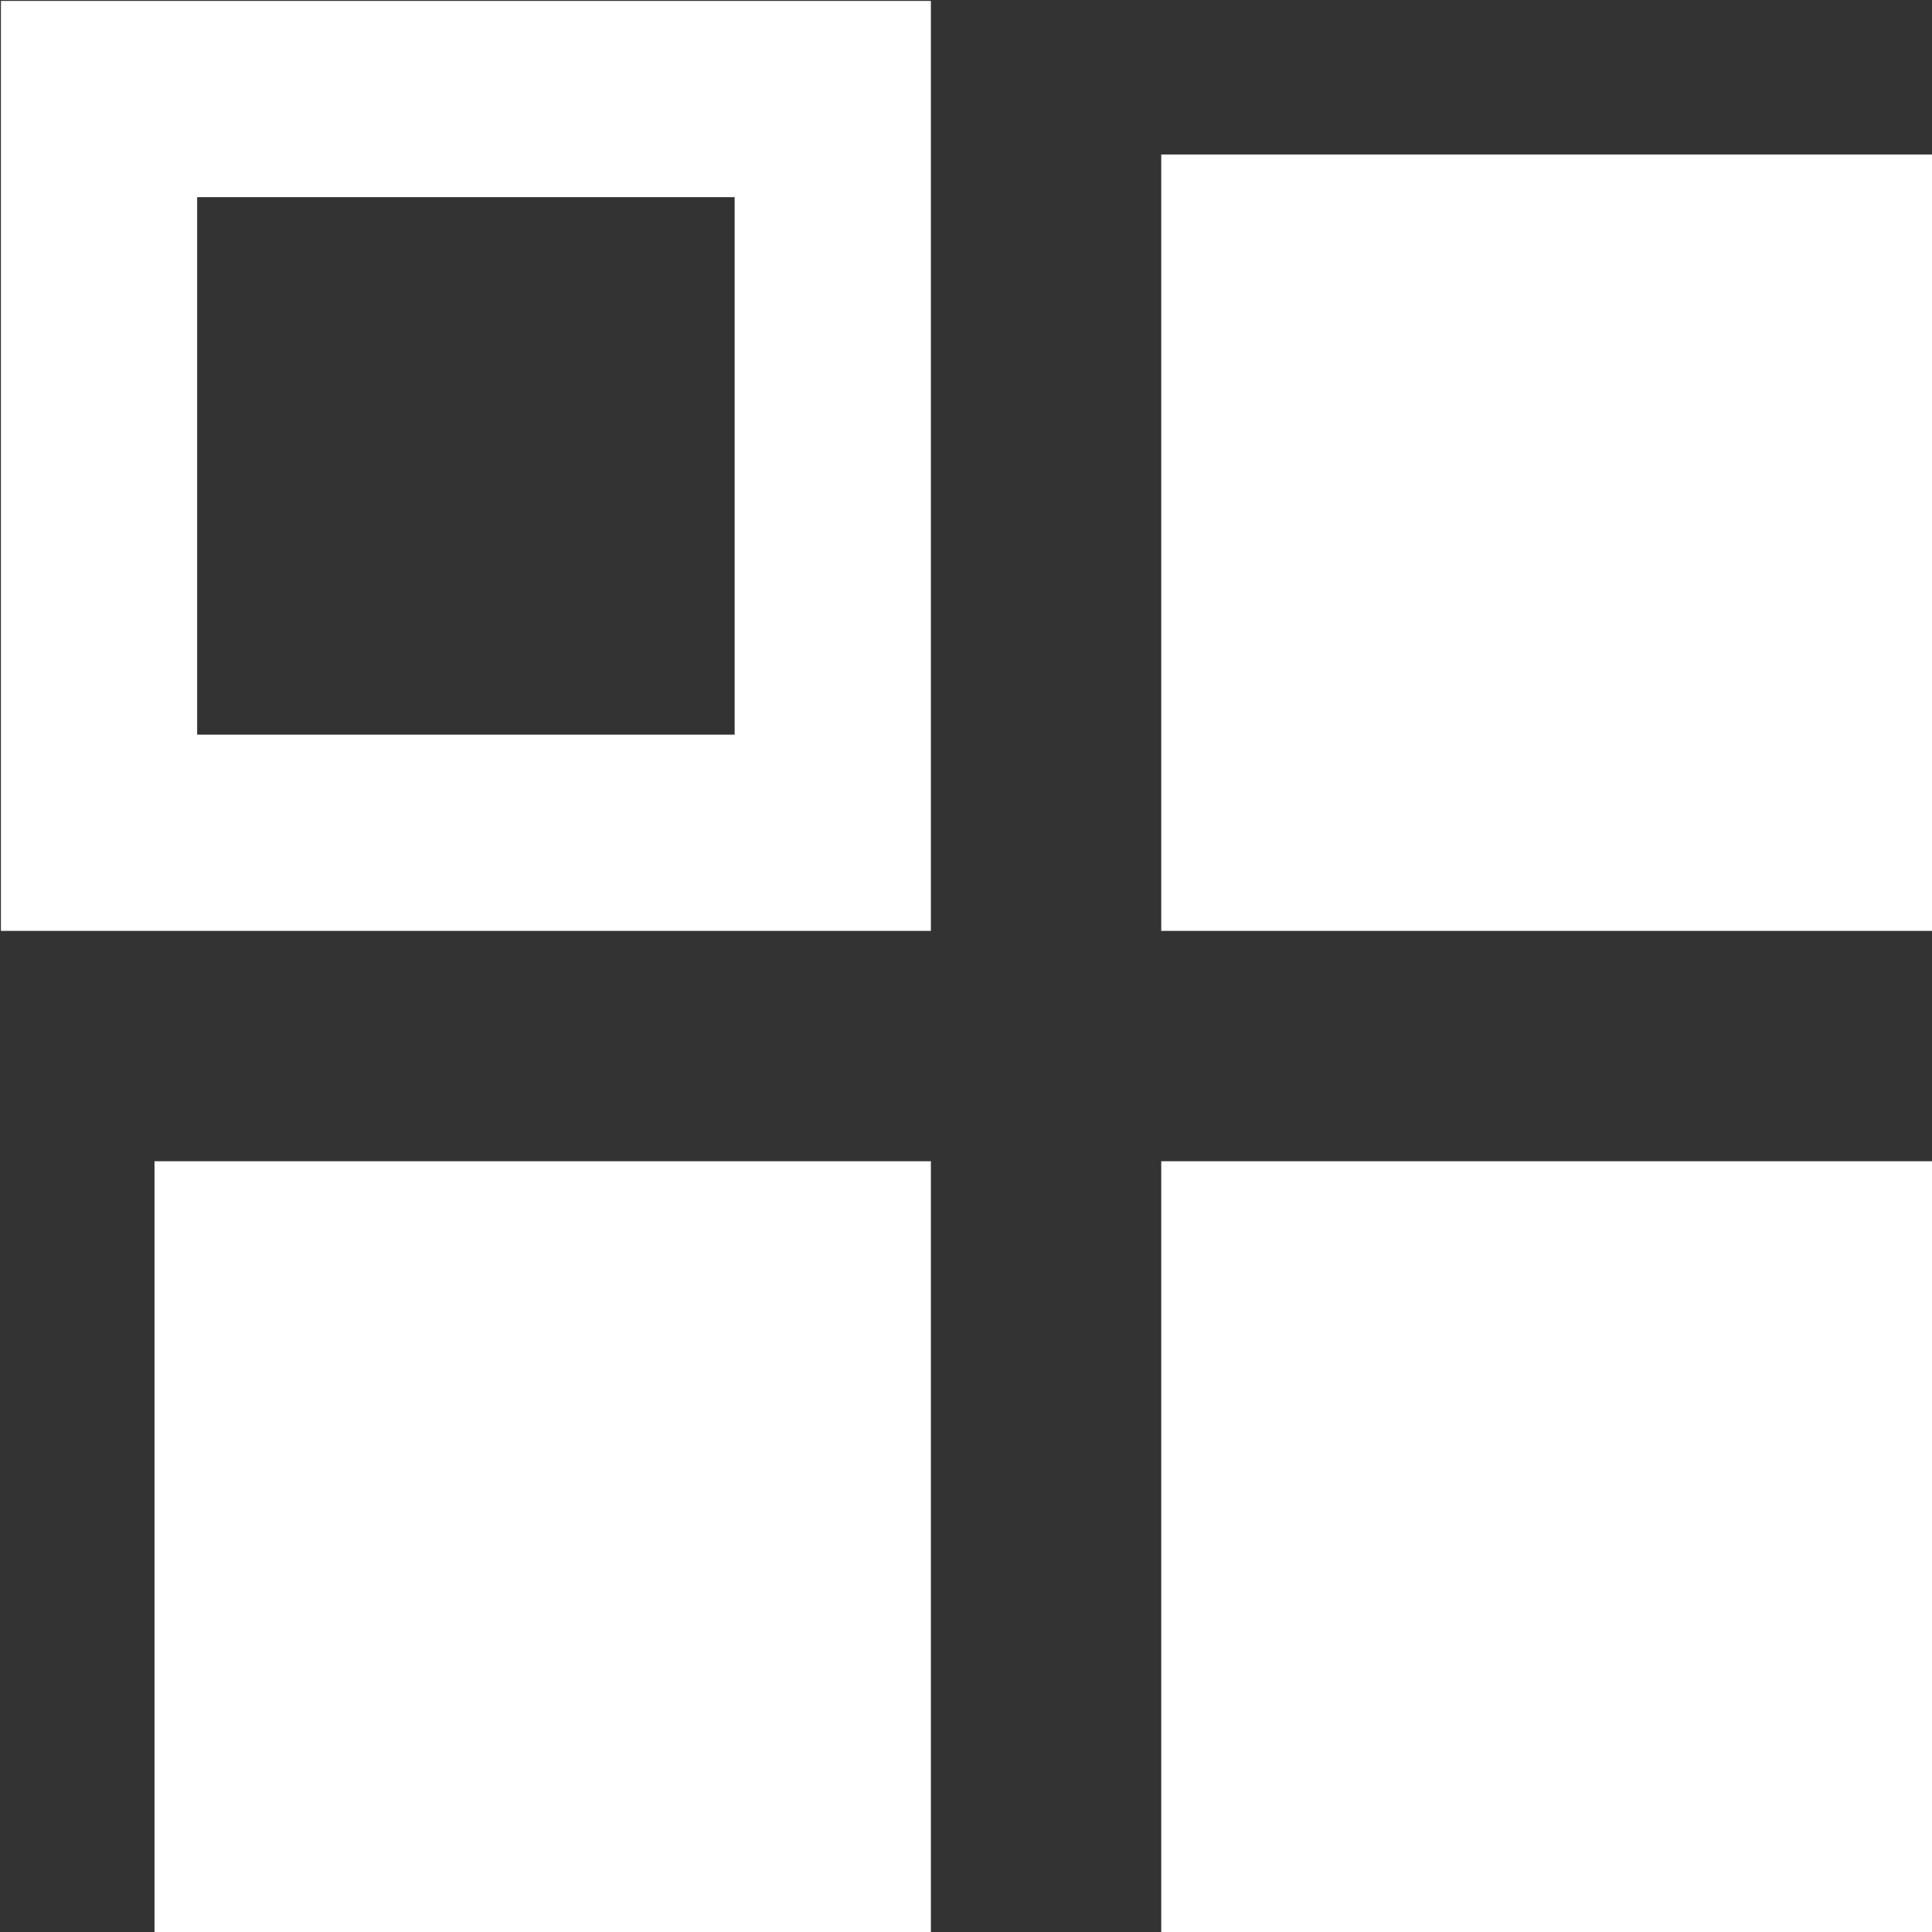
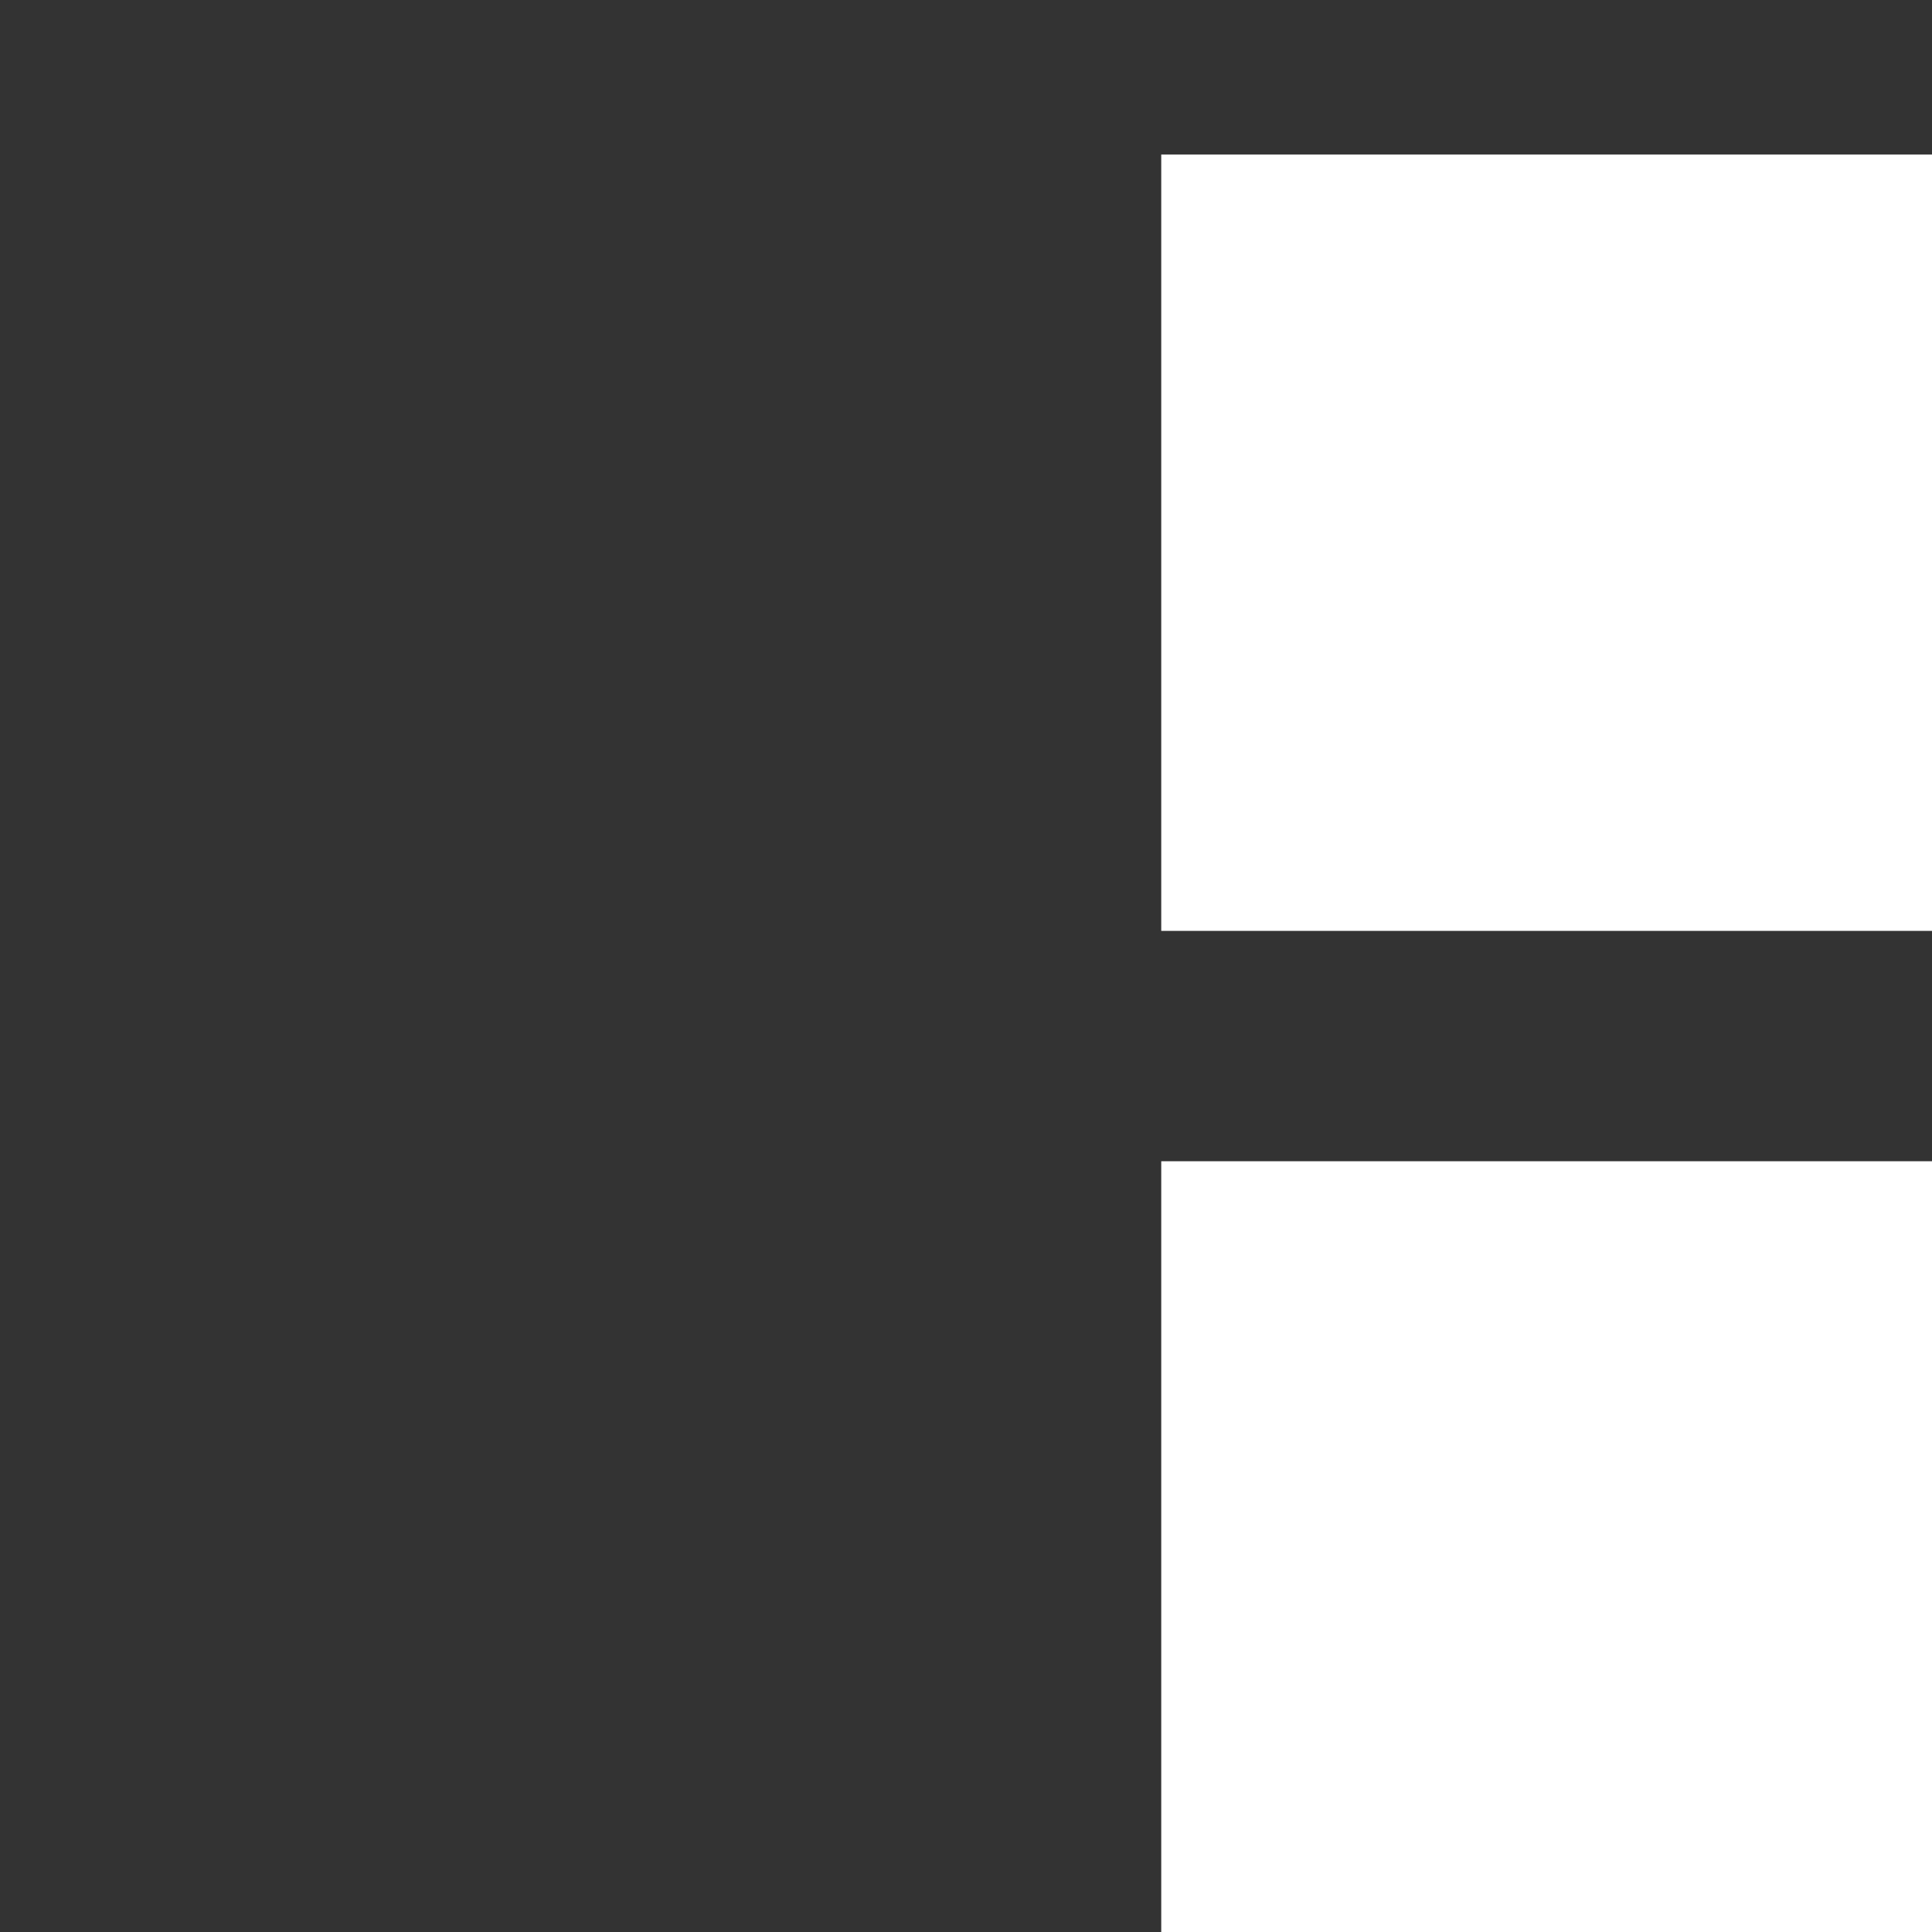
<svg xmlns="http://www.w3.org/2000/svg" width="100%" height="100%" viewBox="0 0 100 100" version="1.1" xml:space="preserve" style="fill-rule:evenodd;clip-rule:evenodd;stroke-linejoin:round;stroke-miterlimit:1.414;">
  <rect x="0" y="0" width="100" height="100" fill="#333333" stroke="none" />
  <g transform="matrix(0.069,0,0,0.069,-19.824,-19.824)">
    <rect x="1158.4" y="403.2" width="582.4" height="582.4" style="fill:white;fill-rule:nonzero;" />
    <rect x="1158.4" y="1158.4" width="582.4" height="582.4" style="fill:white;fill-rule:nonzero;" />
-     <rect x="403.2" y="1158.4" width="582.4" height="582.4" style="fill:white;fill-rule:nonzero;" />
-     <path d="M288,985.6L985.6,985.6L985.6,288L288,288L288,985.6ZM435.2,435.2L838.4,435.2L838.4,838.4L435.2,838.4L435.2,435.2Z" style="fill:white;fill-rule:nonzero;" />
  </g>
</svg>